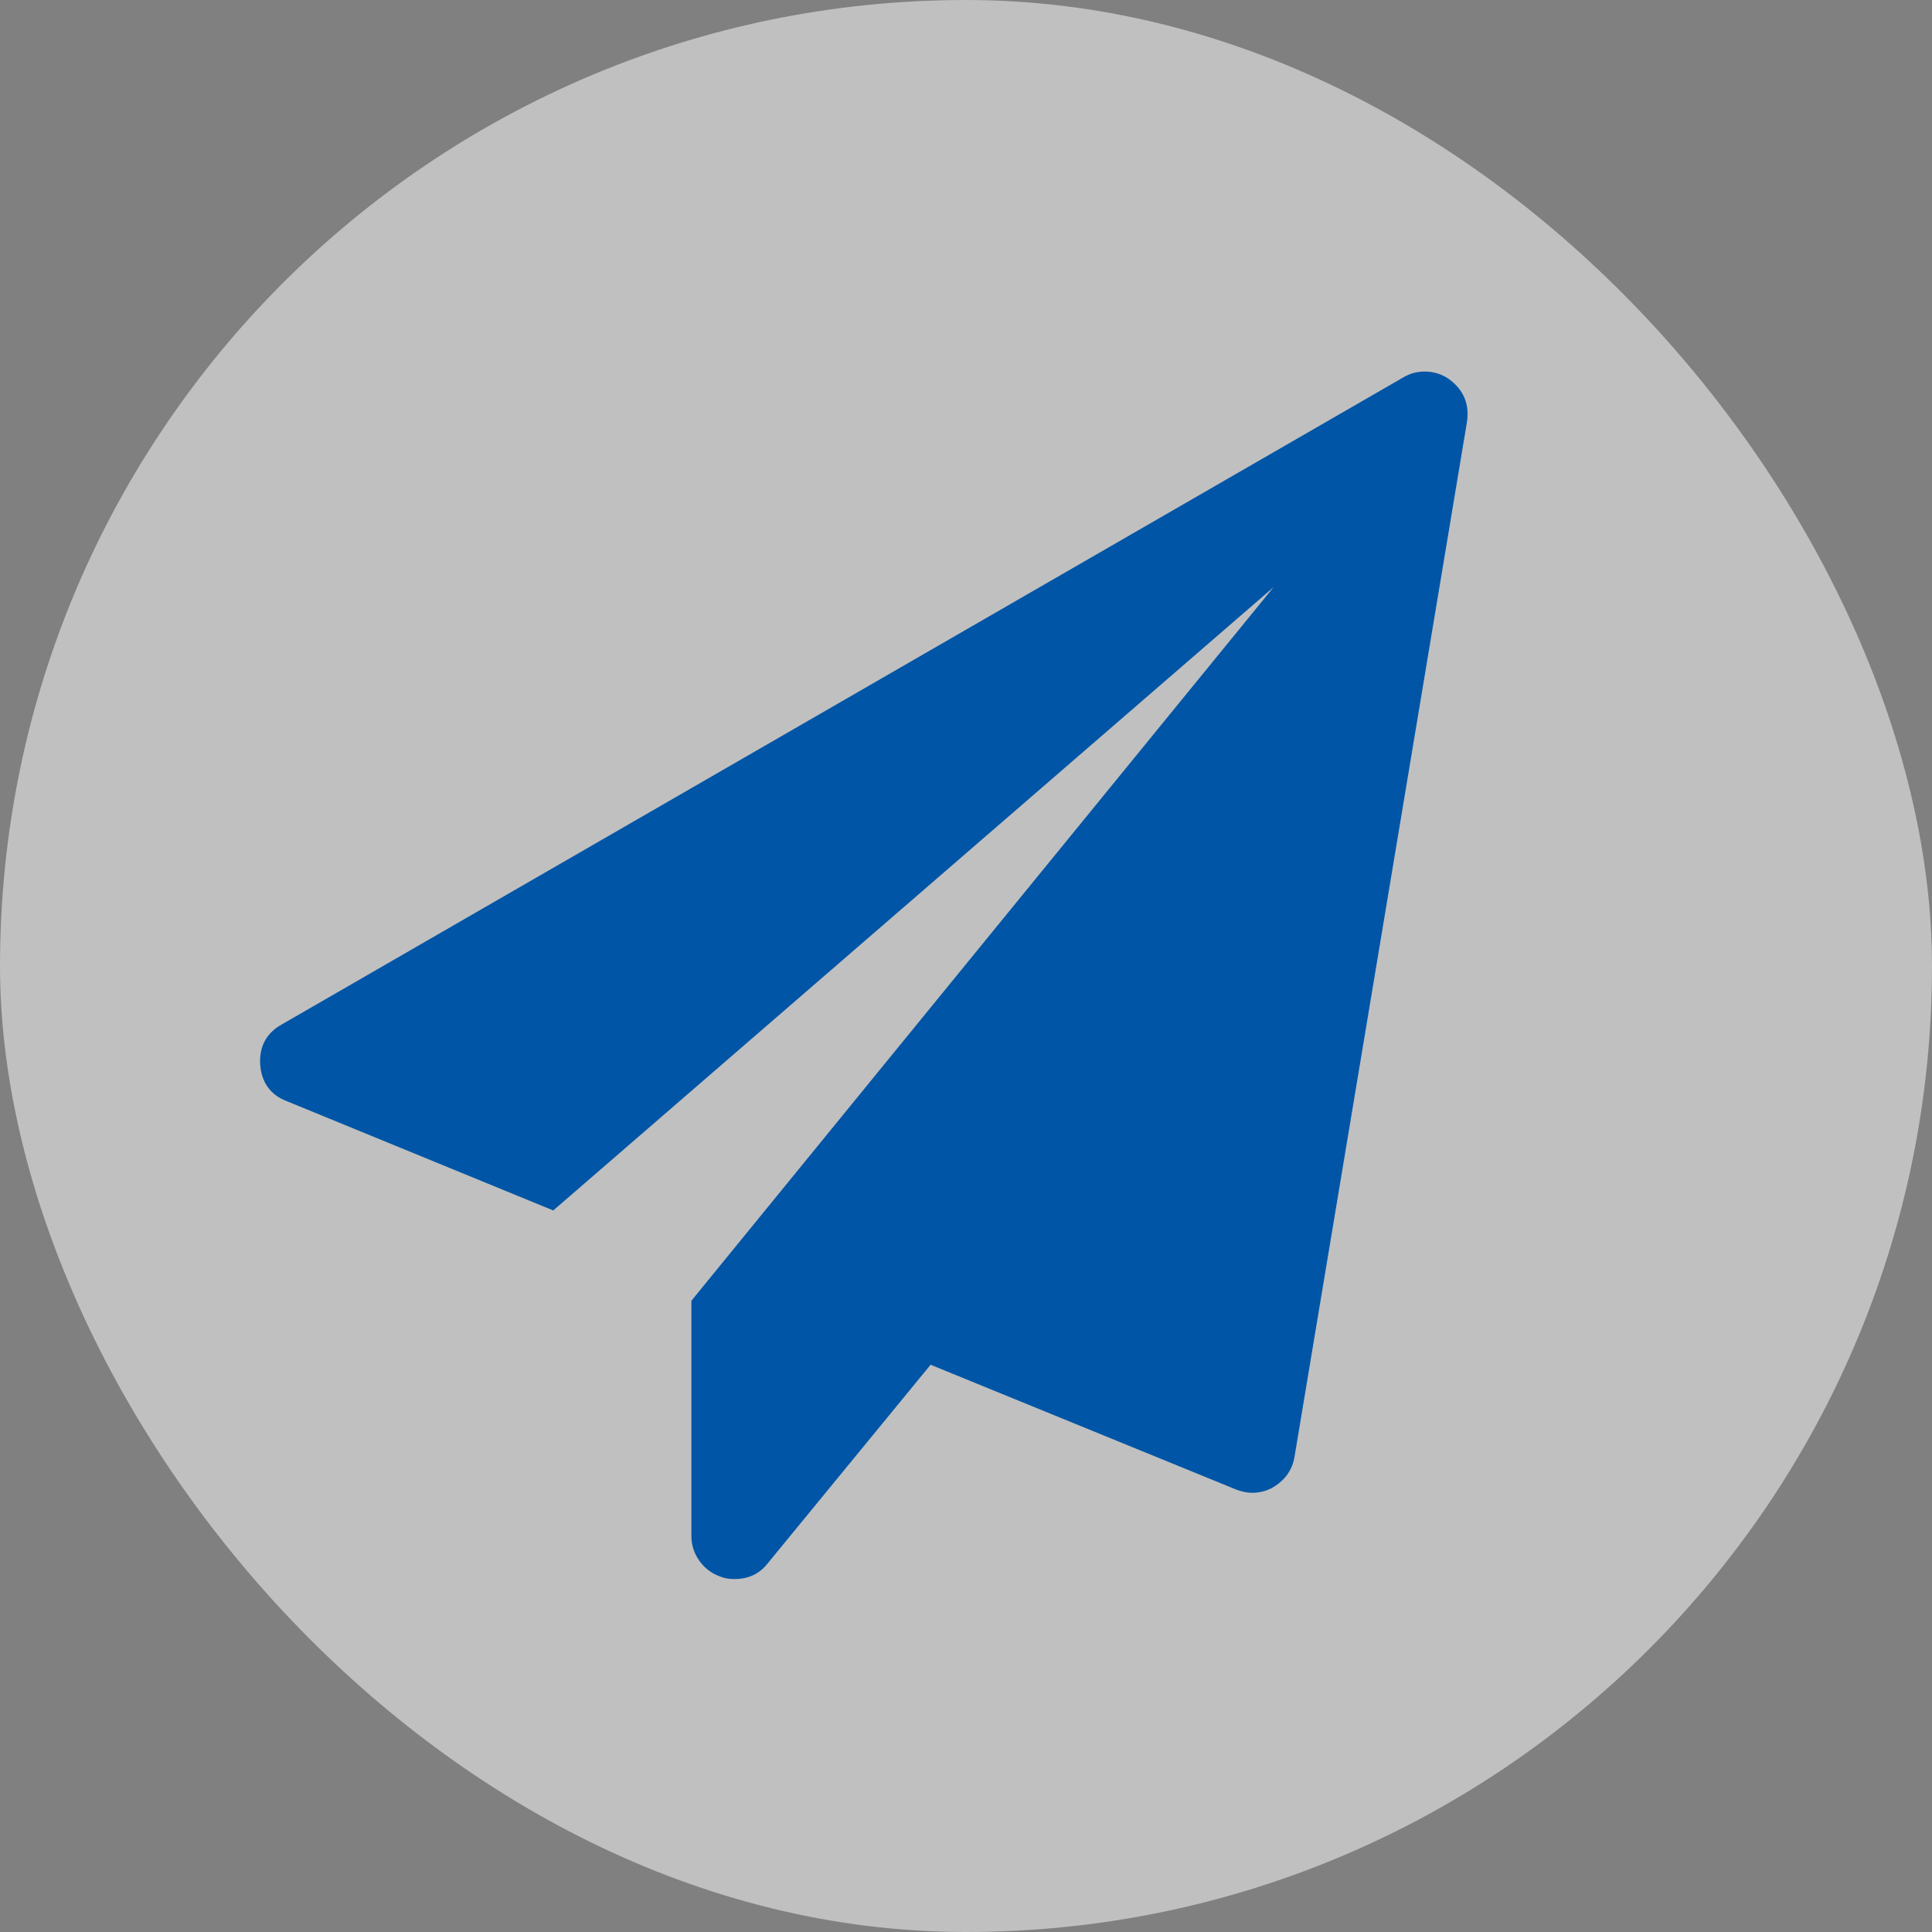
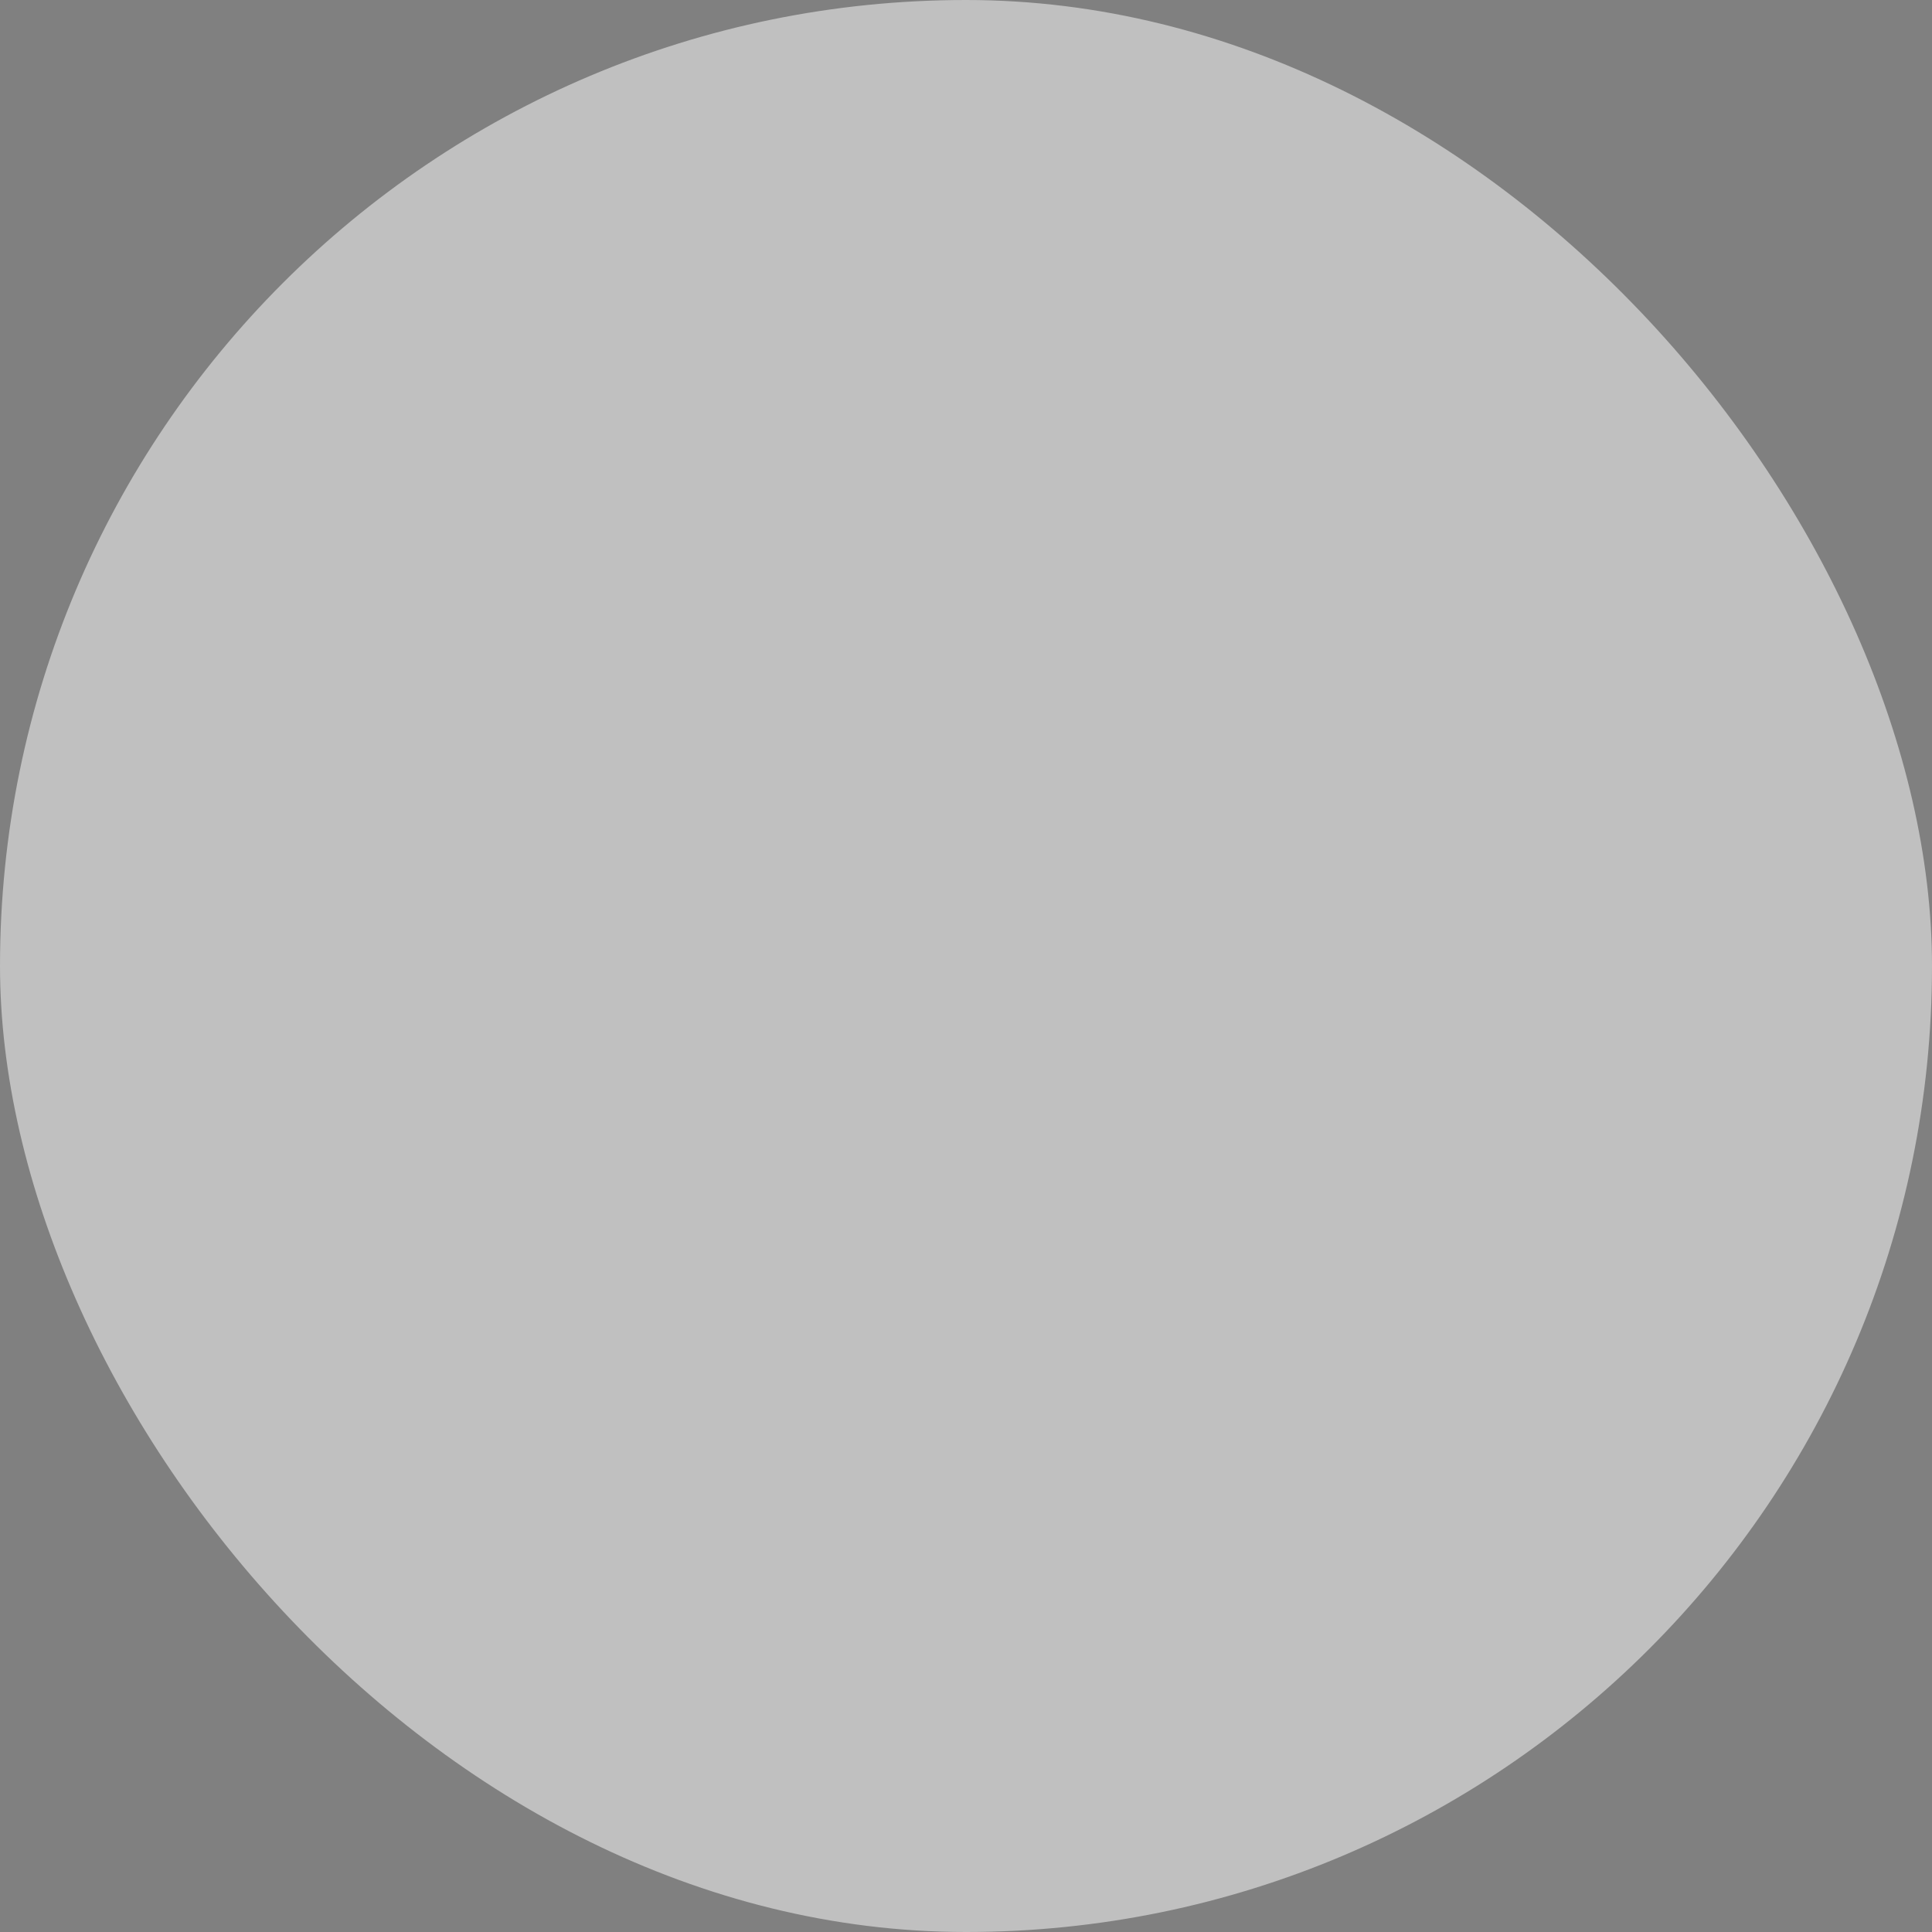
<svg xmlns="http://www.w3.org/2000/svg" width="104" height="104" viewBox="0 0 104 104" fill="none">
  <rect x="0" y="0" width="104" height="104" fill="#808080" stroke="none" />
  <rect width="104" height="104" rx="52" fill="white" fill-opacity="0.5" />
-   <path d="M77.987 20.399C78.785 20.979 79.112 21.753 78.966 22.72L69.681 78.435C69.56 79.136 69.173 79.68 68.52 80.067C68.182 80.26 67.807 80.357 67.396 80.357C67.13 80.357 66.84 80.297 66.525 80.176L50.094 73.465L41.317 84.166C40.881 84.722 40.289 85 39.539 85C39.225 85 38.959 84.952 38.741 84.855C38.282 84.686 37.913 84.401 37.635 84.002C37.357 83.603 37.218 83.162 37.218 82.679V70.019L68.557 31.607L29.782 65.159L15.455 59.283C14.56 58.944 14.077 58.279 14.004 57.288C13.956 56.321 14.343 55.607 15.165 55.148L75.521 20.326C75.883 20.109 76.27 20 76.681 20C77.165 20 77.6 20.133 77.987 20.399Z" fill="#0055A6" />
</svg>